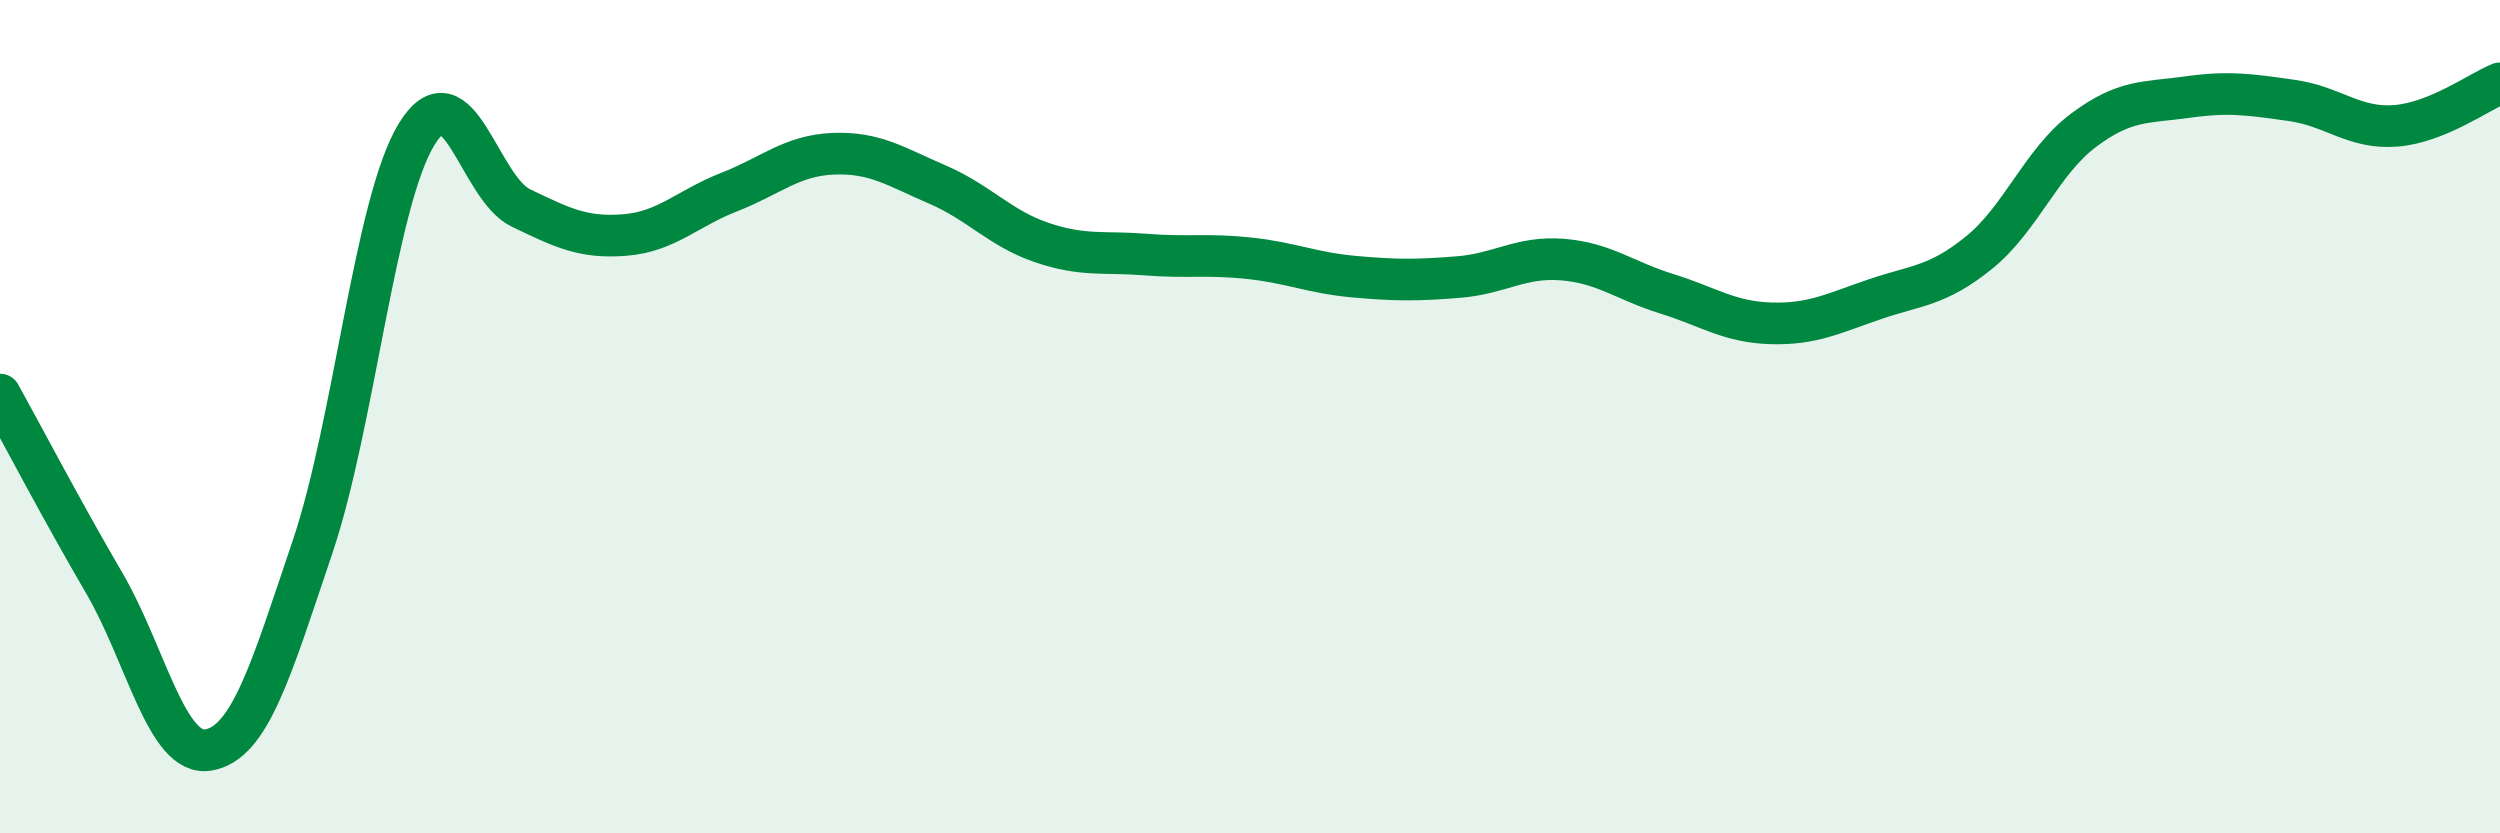
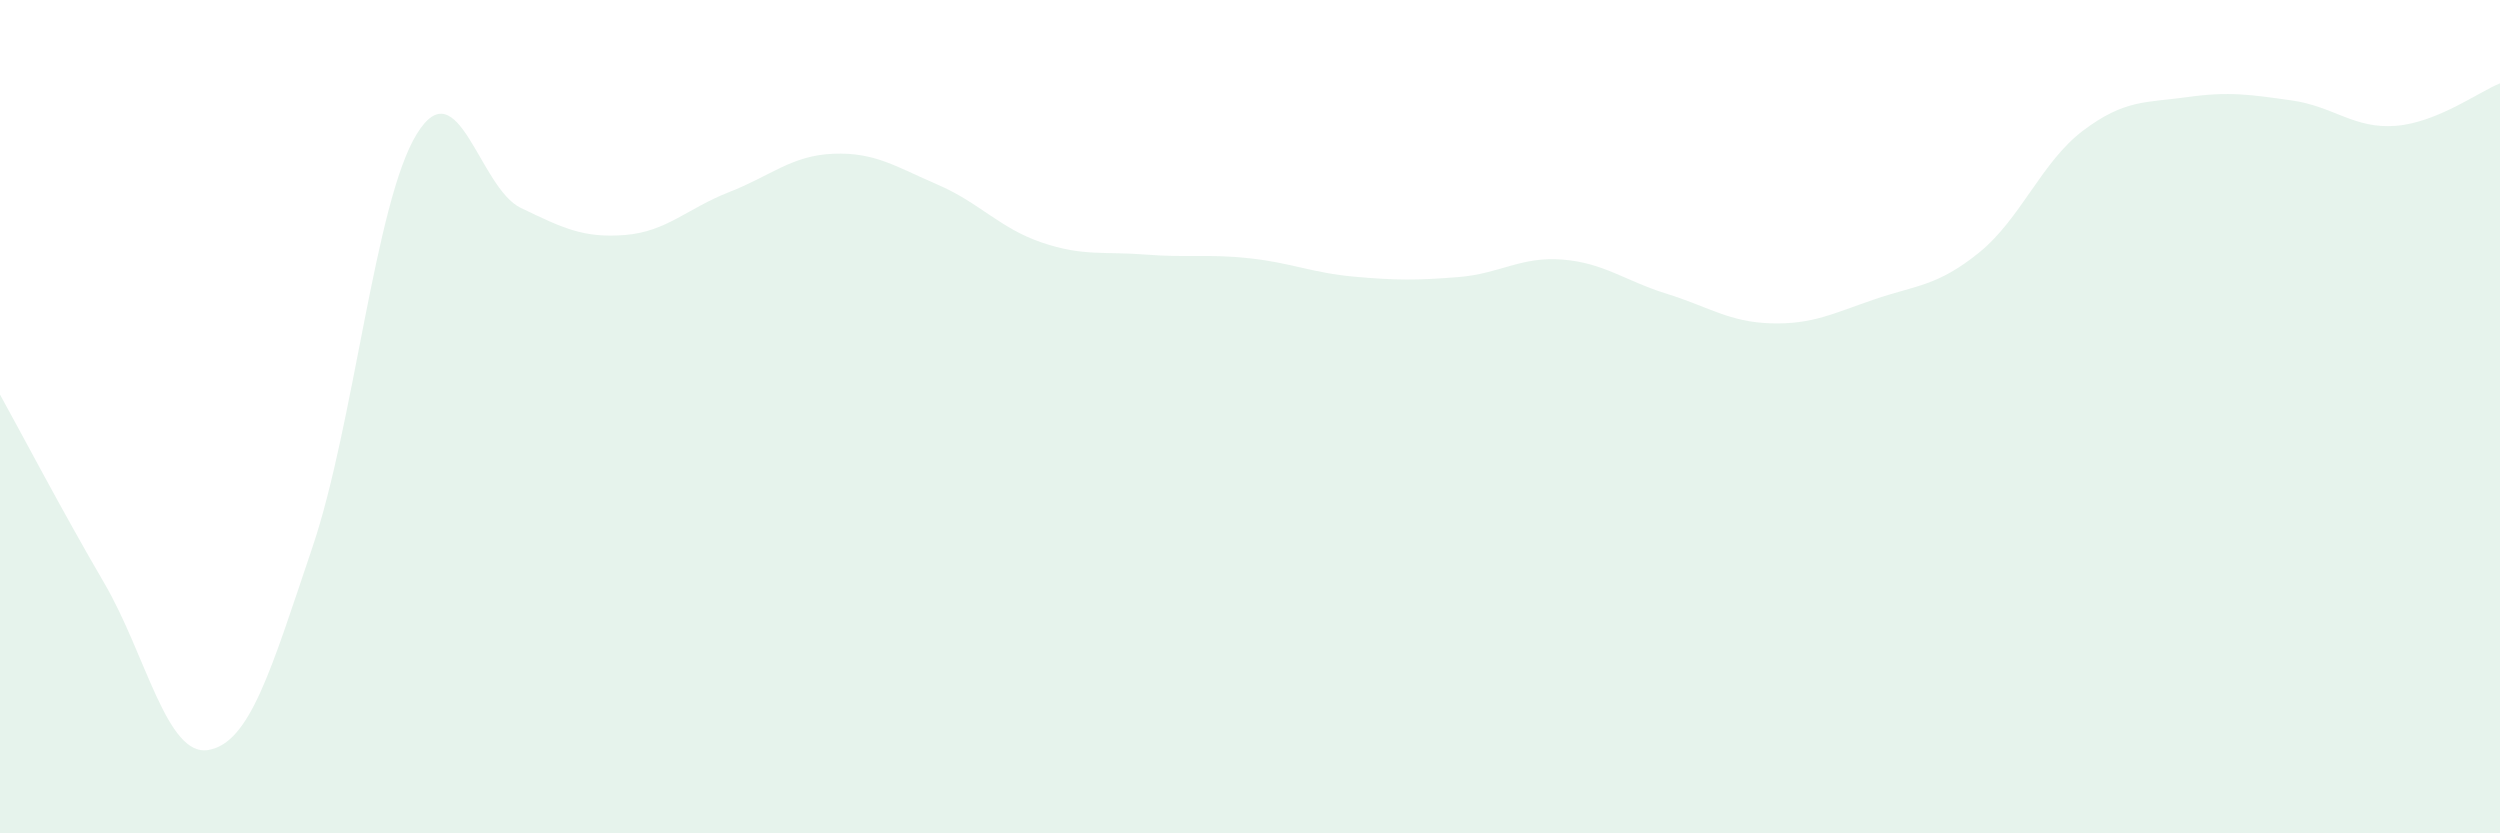
<svg xmlns="http://www.w3.org/2000/svg" width="60" height="20" viewBox="0 0 60 20">
  <path d="M 0,9.47 C 0.5,10.37 1.5,12.28 2.5,13.99 C 3.5,15.7 4,18.17 5,18 C 6,17.83 6.5,16.09 7.5,13.13 C 8.5,10.17 9,4.85 10,3.22 C 11,1.59 11.5,4.51 12.5,4.99 C 13.5,5.47 14,5.72 15,5.64 C 16,5.56 16.5,5 17.5,4.61 C 18.5,4.22 19,3.73 20,3.69 C 21,3.65 21.5,4 22.5,4.43 C 23.5,4.86 24,5.48 25,5.82 C 26,6.16 26.5,6.03 27.5,6.11 C 28.5,6.19 29,6.09 30,6.2 C 31,6.31 31.5,6.55 32.5,6.64 C 33.5,6.73 34,6.73 35,6.65 C 36,6.57 36.5,6.15 37.5,6.23 C 38.5,6.31 39,6.74 40,7.05 C 41,7.36 41.5,7.73 42.5,7.76 C 43.5,7.79 44,7.52 45,7.18 C 46,6.84 46.5,6.87 47.5,6.06 C 48.5,5.25 49,3.88 50,3.13 C 51,2.38 51.5,2.47 52.5,2.33 C 53.5,2.19 54,2.27 55,2.41 C 56,2.55 56.5,3.1 57.5,3.02 C 58.5,2.94 59.5,2.2 60,2L60 20L0 20Z" fill="#008740" opacity="0.1" stroke-linecap="round" stroke-linejoin="round" />
-   <path d="M 0,9.47 C 0.5,10.37 1.5,12.28 2.5,13.99 C 3.5,15.7 4,18.17 5,18 C 6,17.83 6.5,16.09 7.5,13.13 C 8.5,10.17 9,4.85 10,3.22 C 11,1.59 11.5,4.51 12.5,4.99 C 13.5,5.47 14,5.72 15,5.64 C 16,5.56 16.5,5 17.5,4.61 C 18.5,4.22 19,3.73 20,3.69 C 21,3.65 21.5,4 22.5,4.43 C 23.5,4.86 24,5.48 25,5.82 C 26,6.16 26.5,6.03 27.5,6.11 C 28.5,6.19 29,6.09 30,6.2 C 31,6.31 31.5,6.55 32.5,6.64 C 33.5,6.73 34,6.73 35,6.65 C 36,6.57 36.5,6.15 37.5,6.23 C 38.5,6.31 39,6.74 40,7.05 C 41,7.36 41.5,7.73 42.5,7.76 C 43.5,7.79 44,7.52 45,7.18 C 46,6.84 46.5,6.87 47.5,6.06 C 48.5,5.25 49,3.88 50,3.13 C 51,2.38 51.5,2.47 52.5,2.33 C 53.5,2.19 54,2.27 55,2.41 C 56,2.55 56.5,3.1 57.5,3.02 C 58.5,2.94 59.5,2.2 60,2" stroke="#008740" stroke-width="1" fill="none" stroke-linecap="round" stroke-linejoin="round" />
</svg>